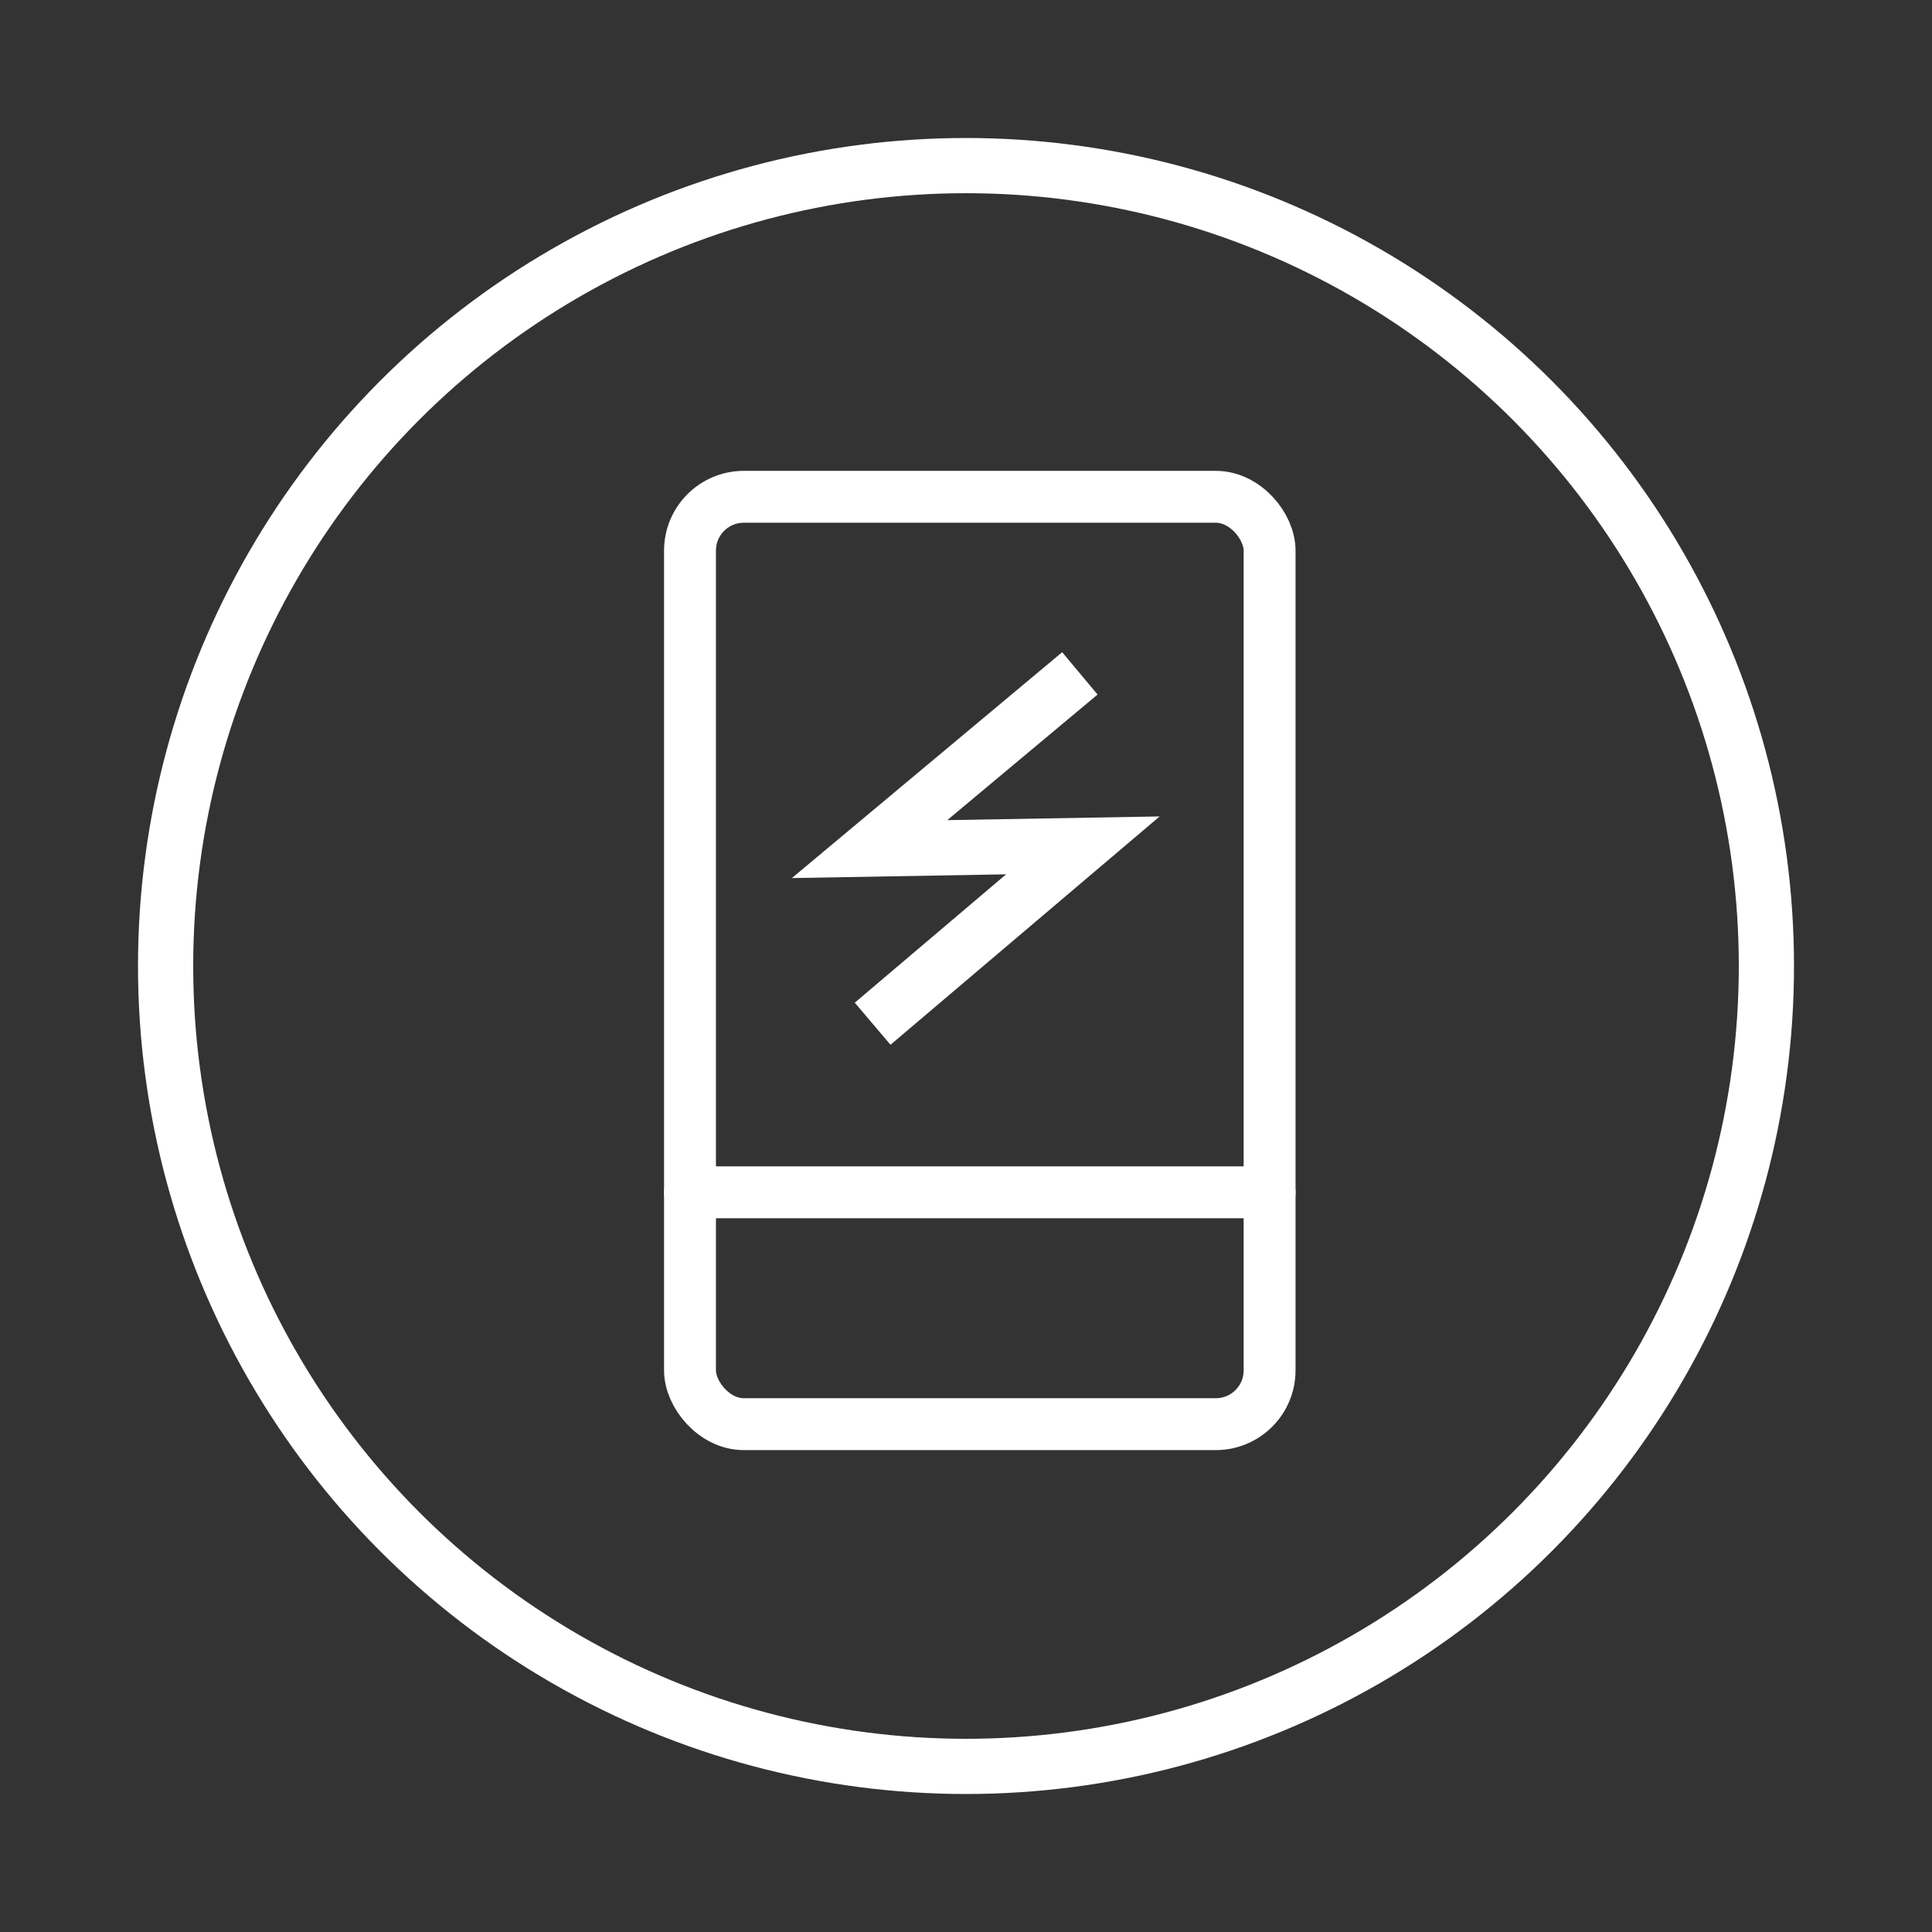
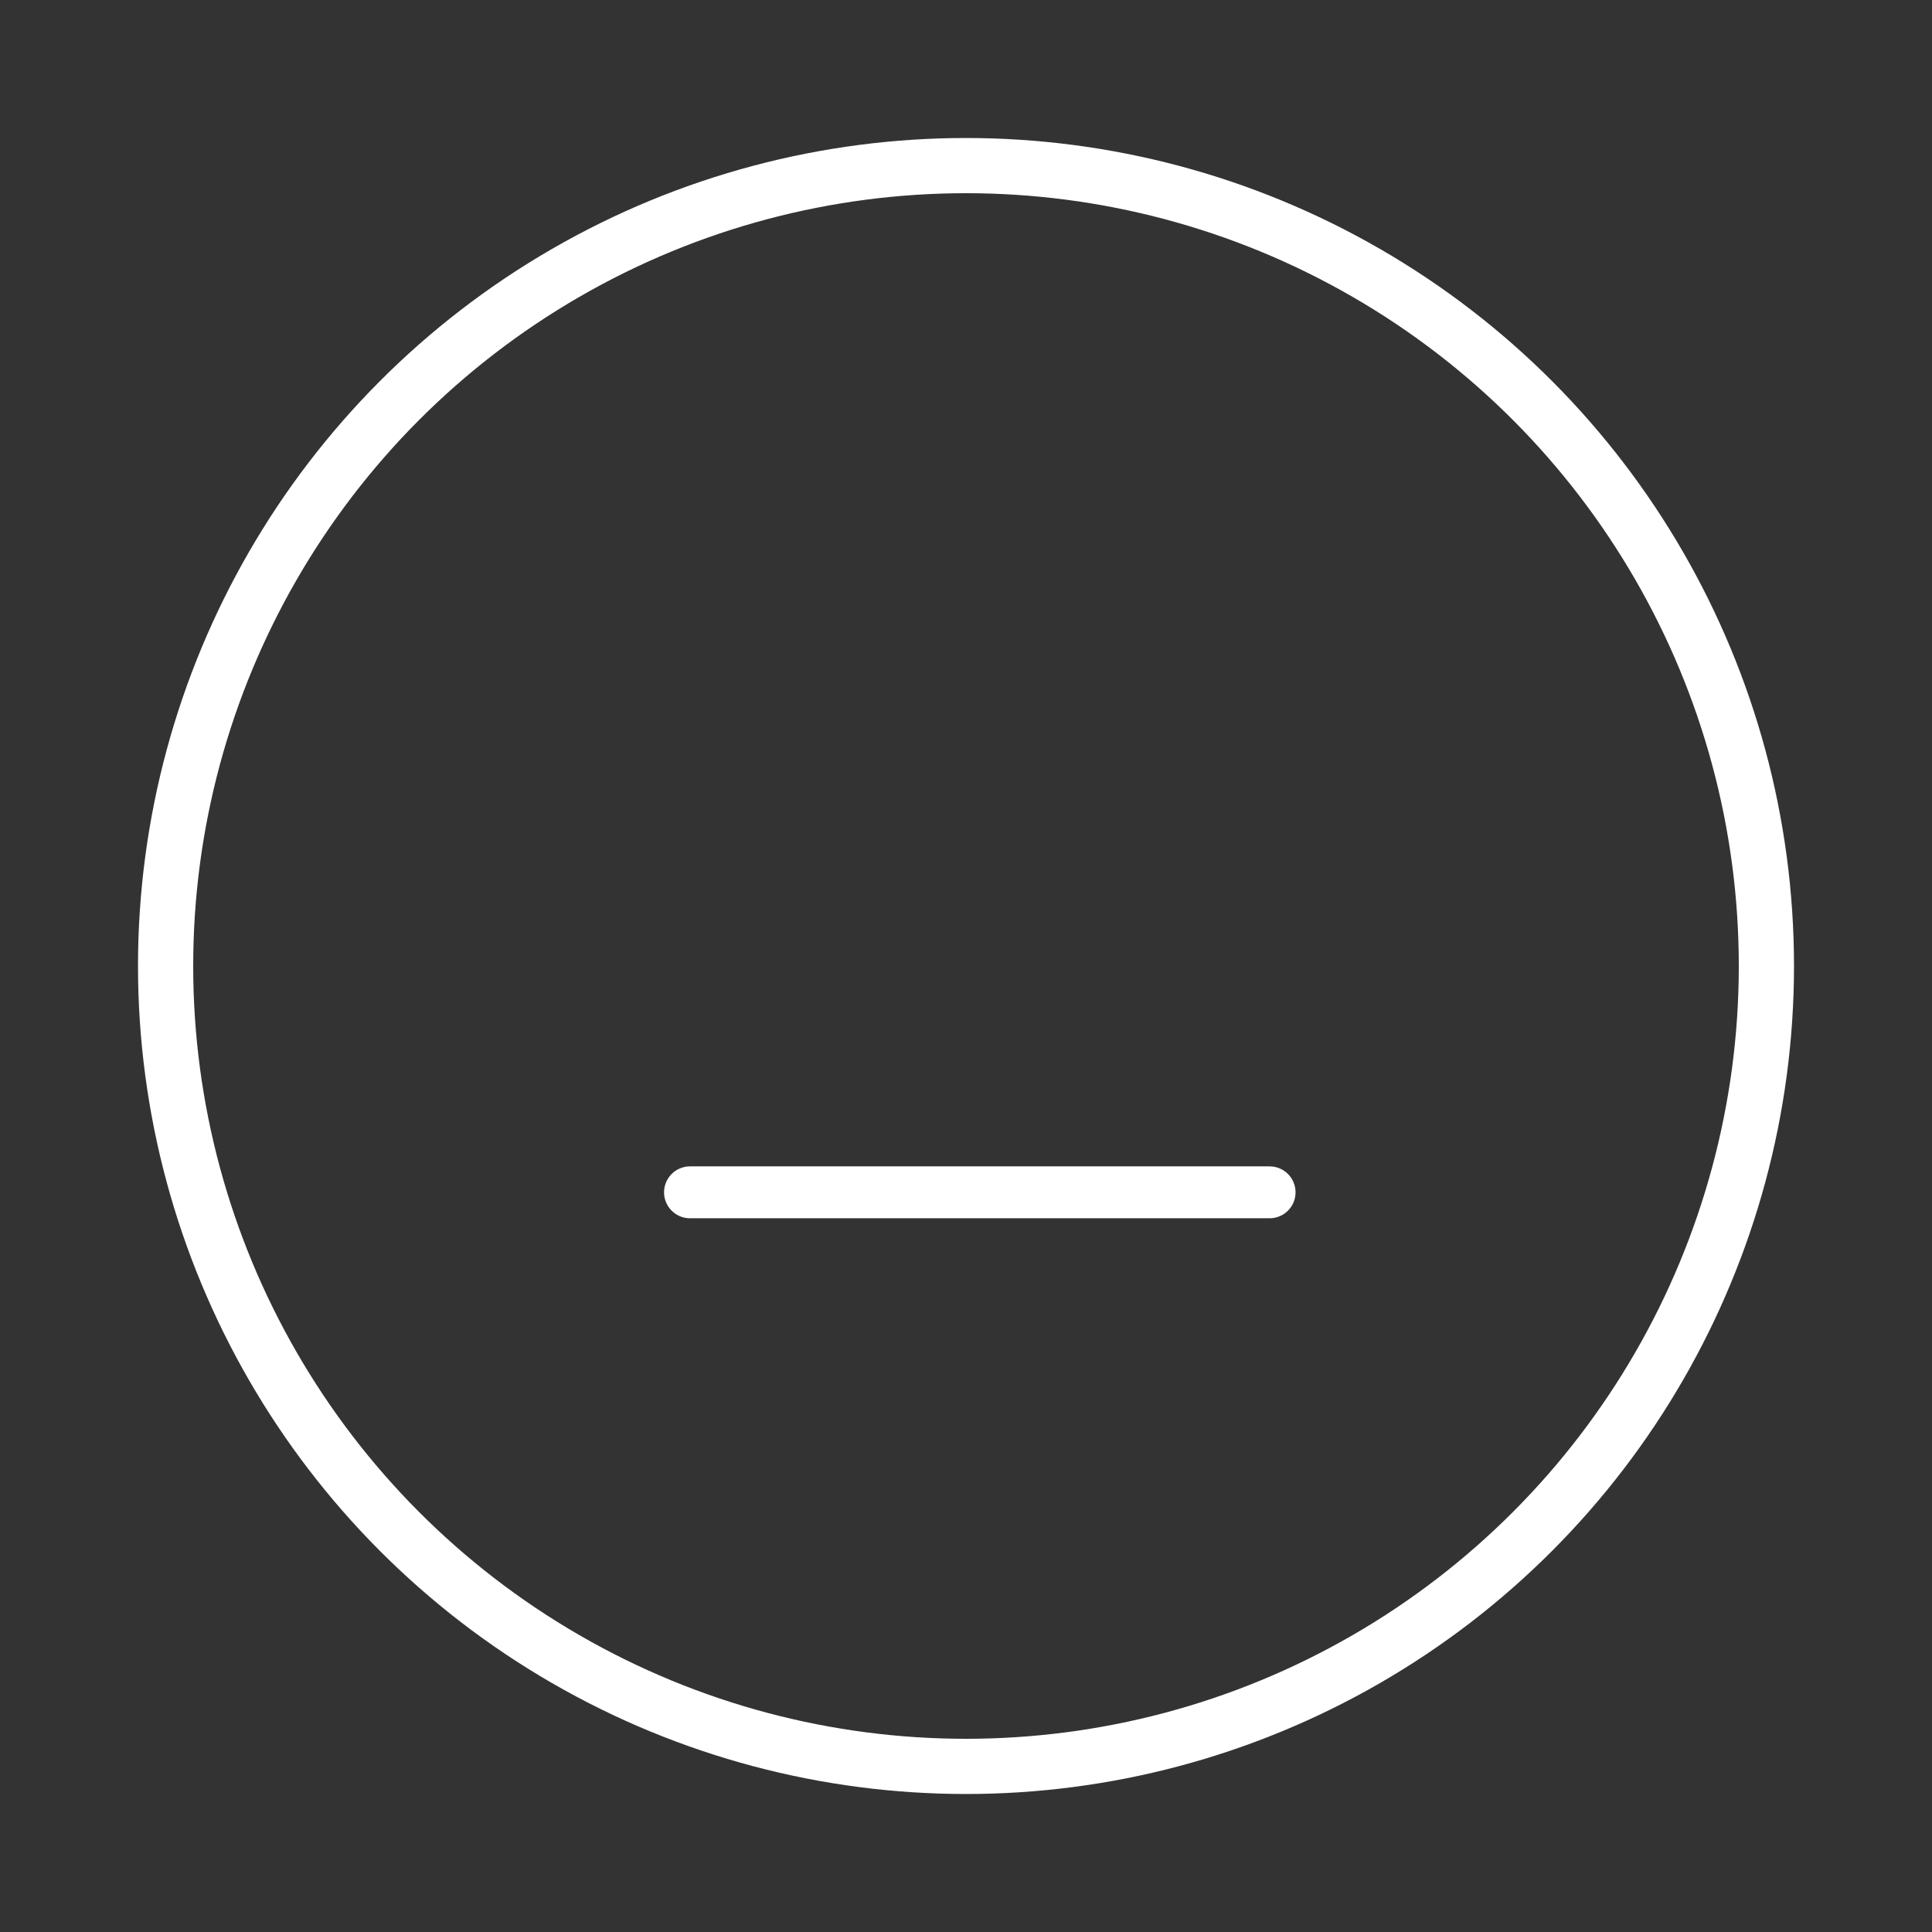
<svg xmlns="http://www.w3.org/2000/svg" width="70px" height="70px" viewBox="0 0 70 70" version="1.1">
  <rect x="0" y="0" width="70" height="70" fill="#333333" stroke="none" />
  <title>Group 10 Copy 8</title>
  <g id="Page-1" stroke="none" stroke-width="1" fill="none" fill-rule="evenodd">
    <g id="MC-app-LP---Croatia-FIT-V4" transform="translate(-1075, -5484)" stroke="#FFFFFF">
      <g id="Group-10-Copy-8" transform="translate(1075, 5484)">
        <g id="Group" transform="translate(6, 6)">
          <g id="discount-square" stroke-linecap="round" stroke-width="2">
            <circle id="Oval" cx="29" cy="29" r="29" />
          </g>
          <g id="Group-16" transform="translate(19, 12)">
            <line x1="0" y1="25.2" x2="21" y2="25.2" id="Shape" stroke-width="1.88" stroke-linecap="round" stroke-linejoin="round" />
-             <polyline id="Path-3" stroke-width="2" transform="translate(10.372, 12.744) rotate(-361) translate(-10.372, -12.744) " points="14.236 6.464 6.507 12.697 14.236 12.697 6.507 19.025" />
-             <rect id="Rectangle-path" stroke-width="1.88" stroke-linecap="round" stroke-linejoin="round" x="0" y="0" width="21" height="33.6" rx="1.95" />
          </g>
        </g>
      </g>
    </g>
  </g>
</svg>